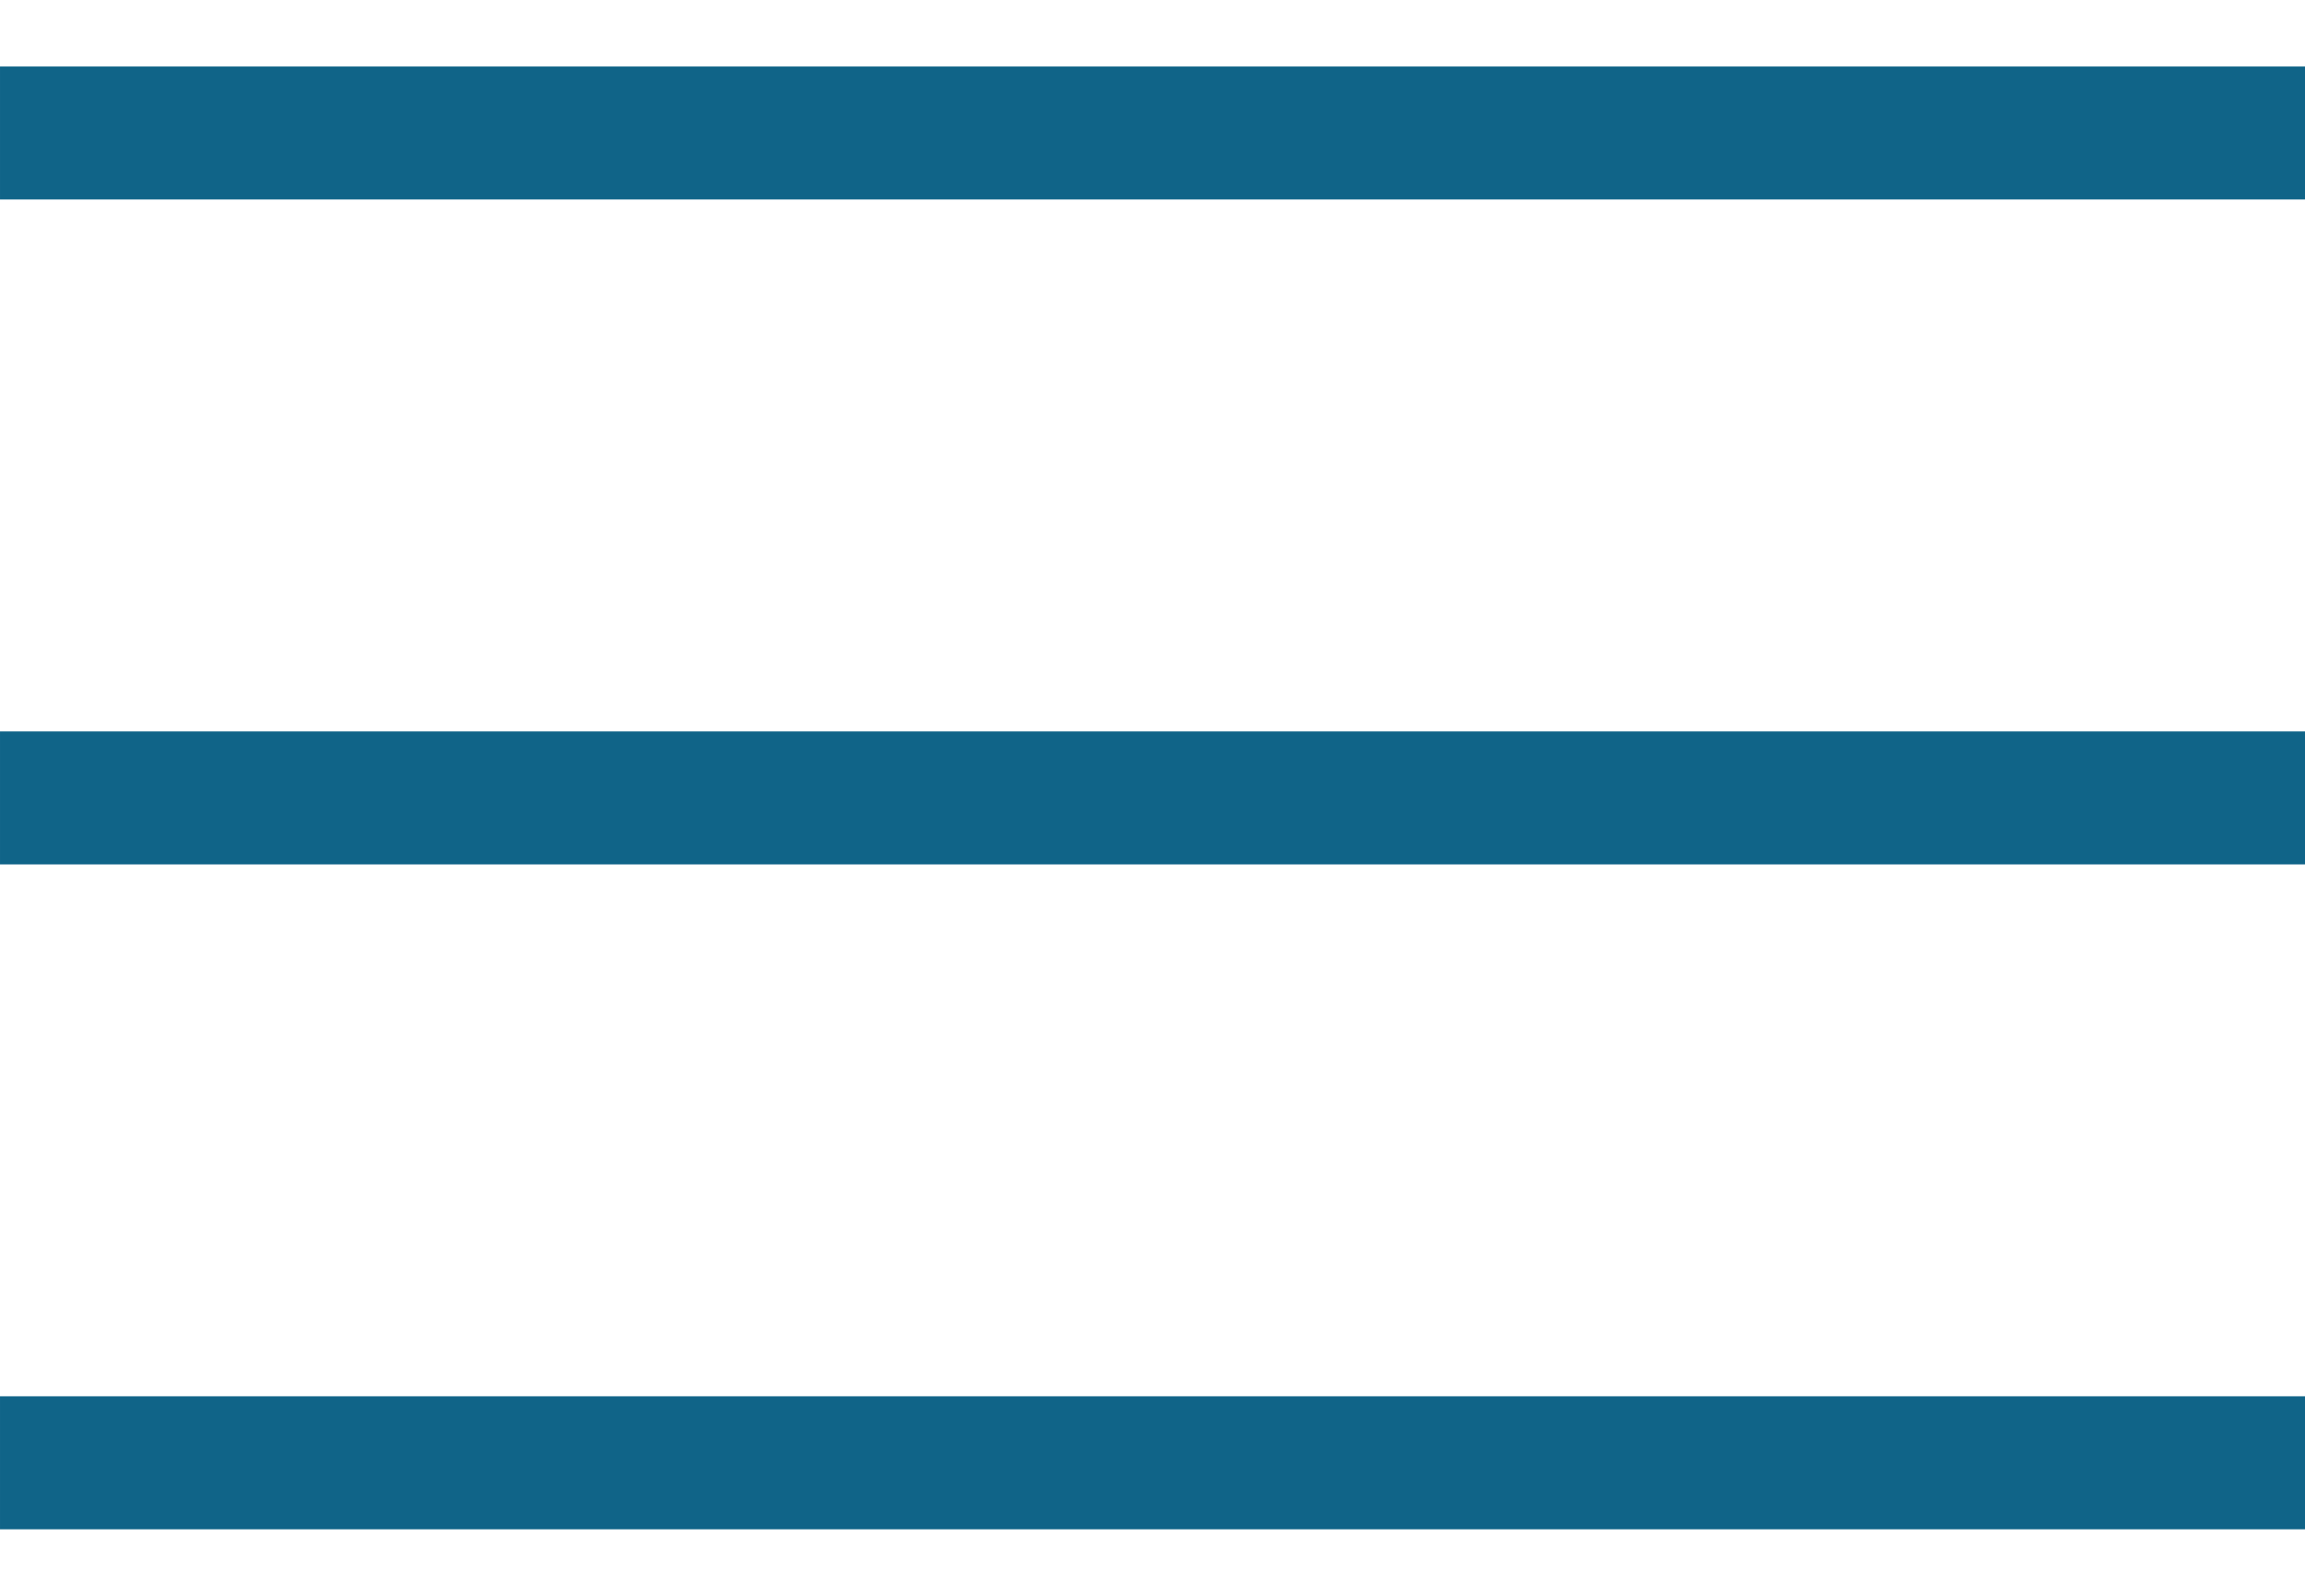
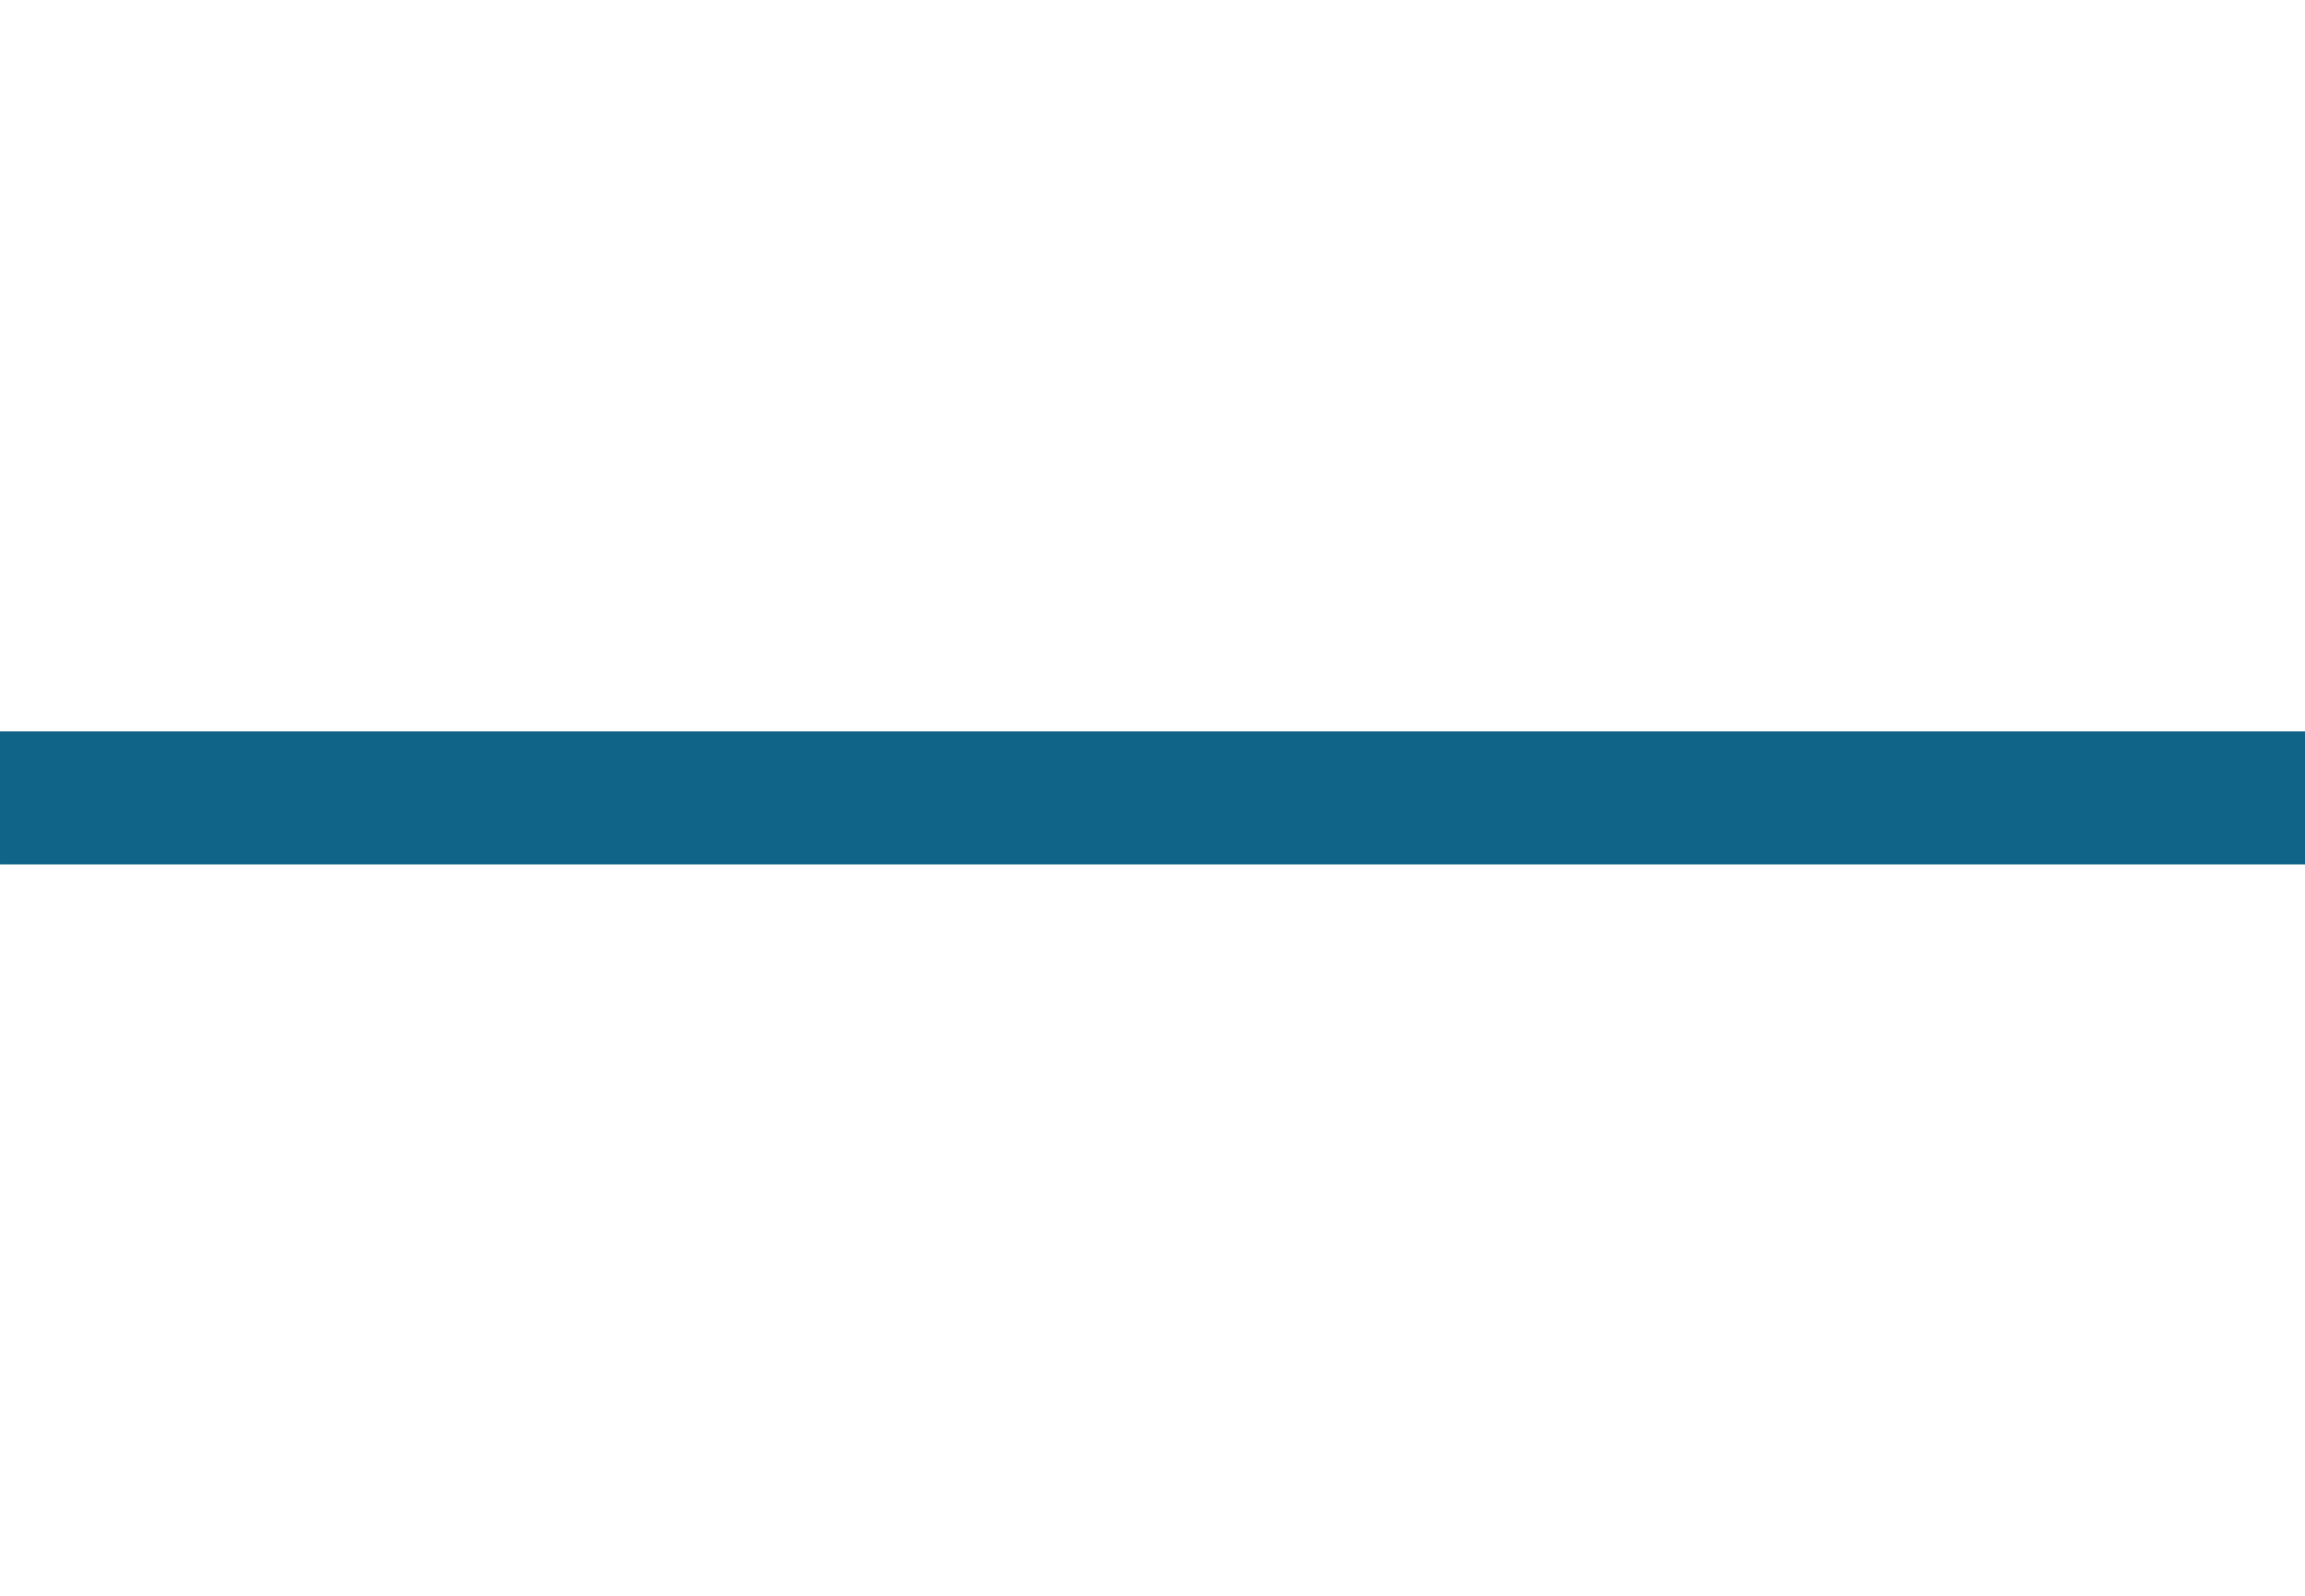
<svg xmlns="http://www.w3.org/2000/svg" width="26" height="18" viewBox="0 0 26 18" fill="none">
  <g clip-path="url(#clip0_734_1920)">
-     <rect x="6.10352e-05" y="0.75" width="26" height="1.5" fill="#106488" />
    <rect x="6.10352e-05" y="8.25" width="26" height="1.5" fill="#106488" />
-     <rect x="6.10352e-05" y="15.75" width="26" height="1.5" fill="#106488" />
  </g>
  <defs>
    <clipPath id="clip0_734_1920">
      <rect width="26" height="16.5" fill="white" transform="translate(6.10352e-05 0.75)" />
    </clipPath>
  </defs>
</svg>